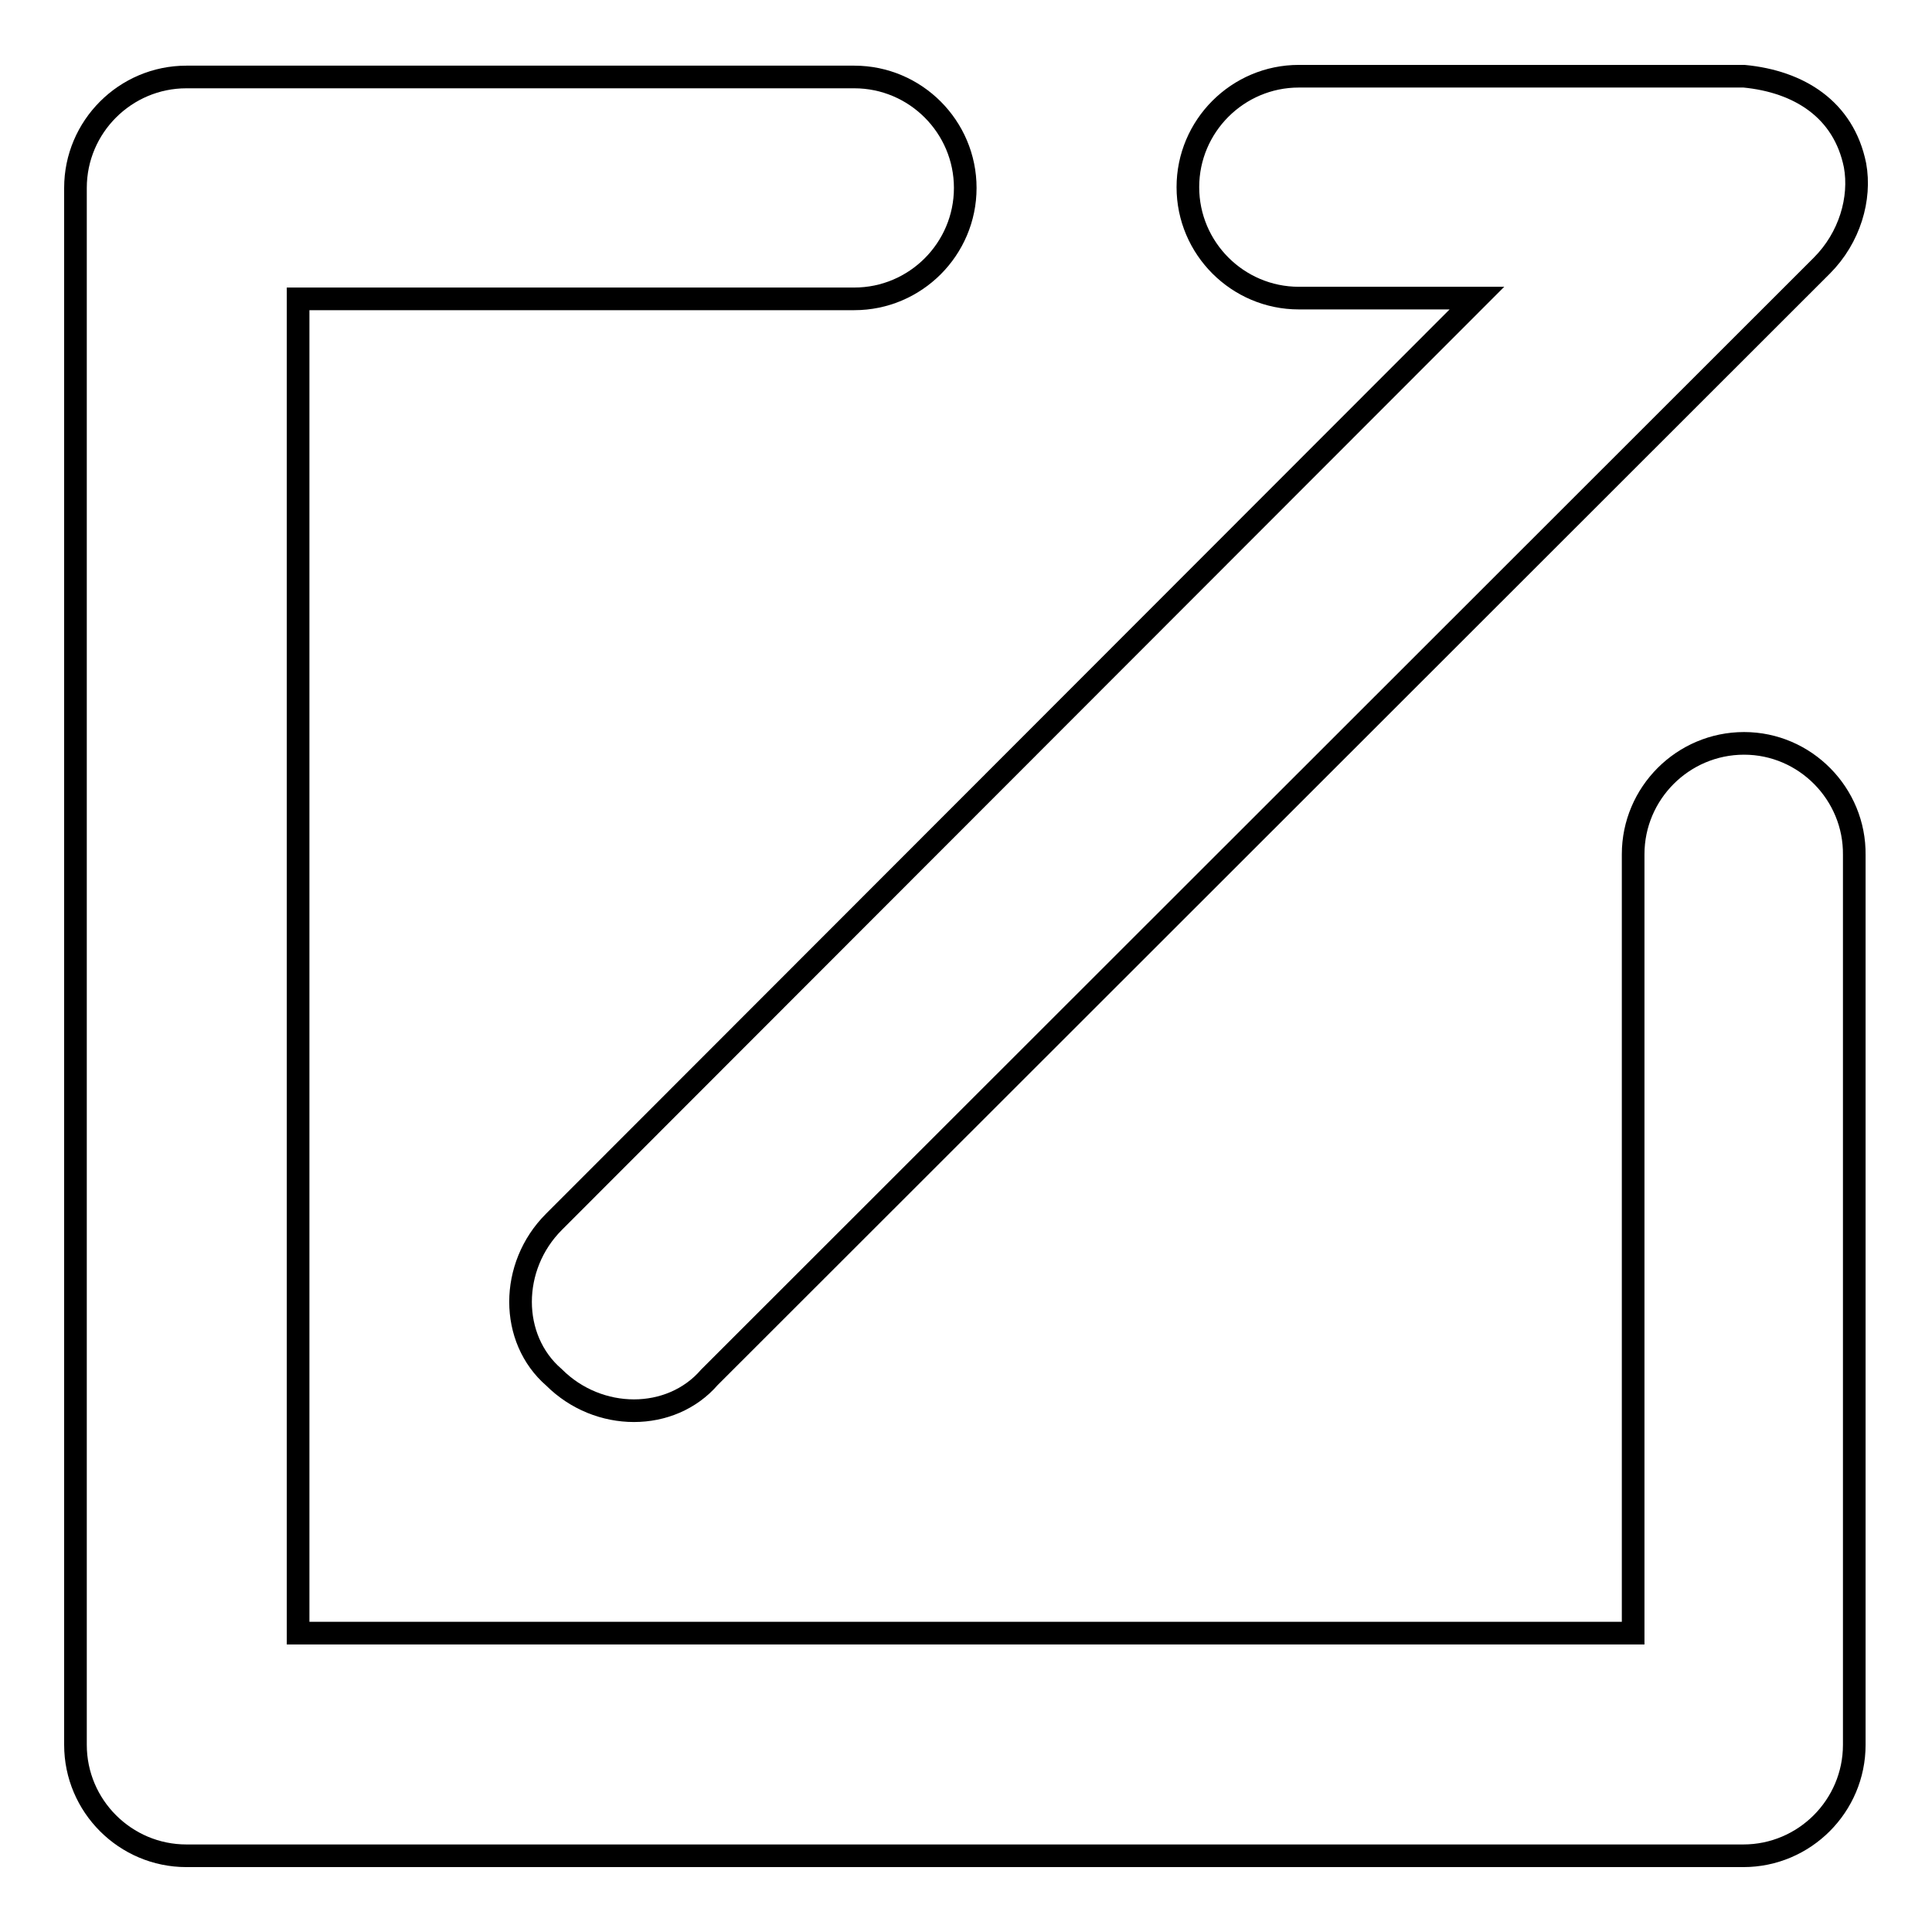
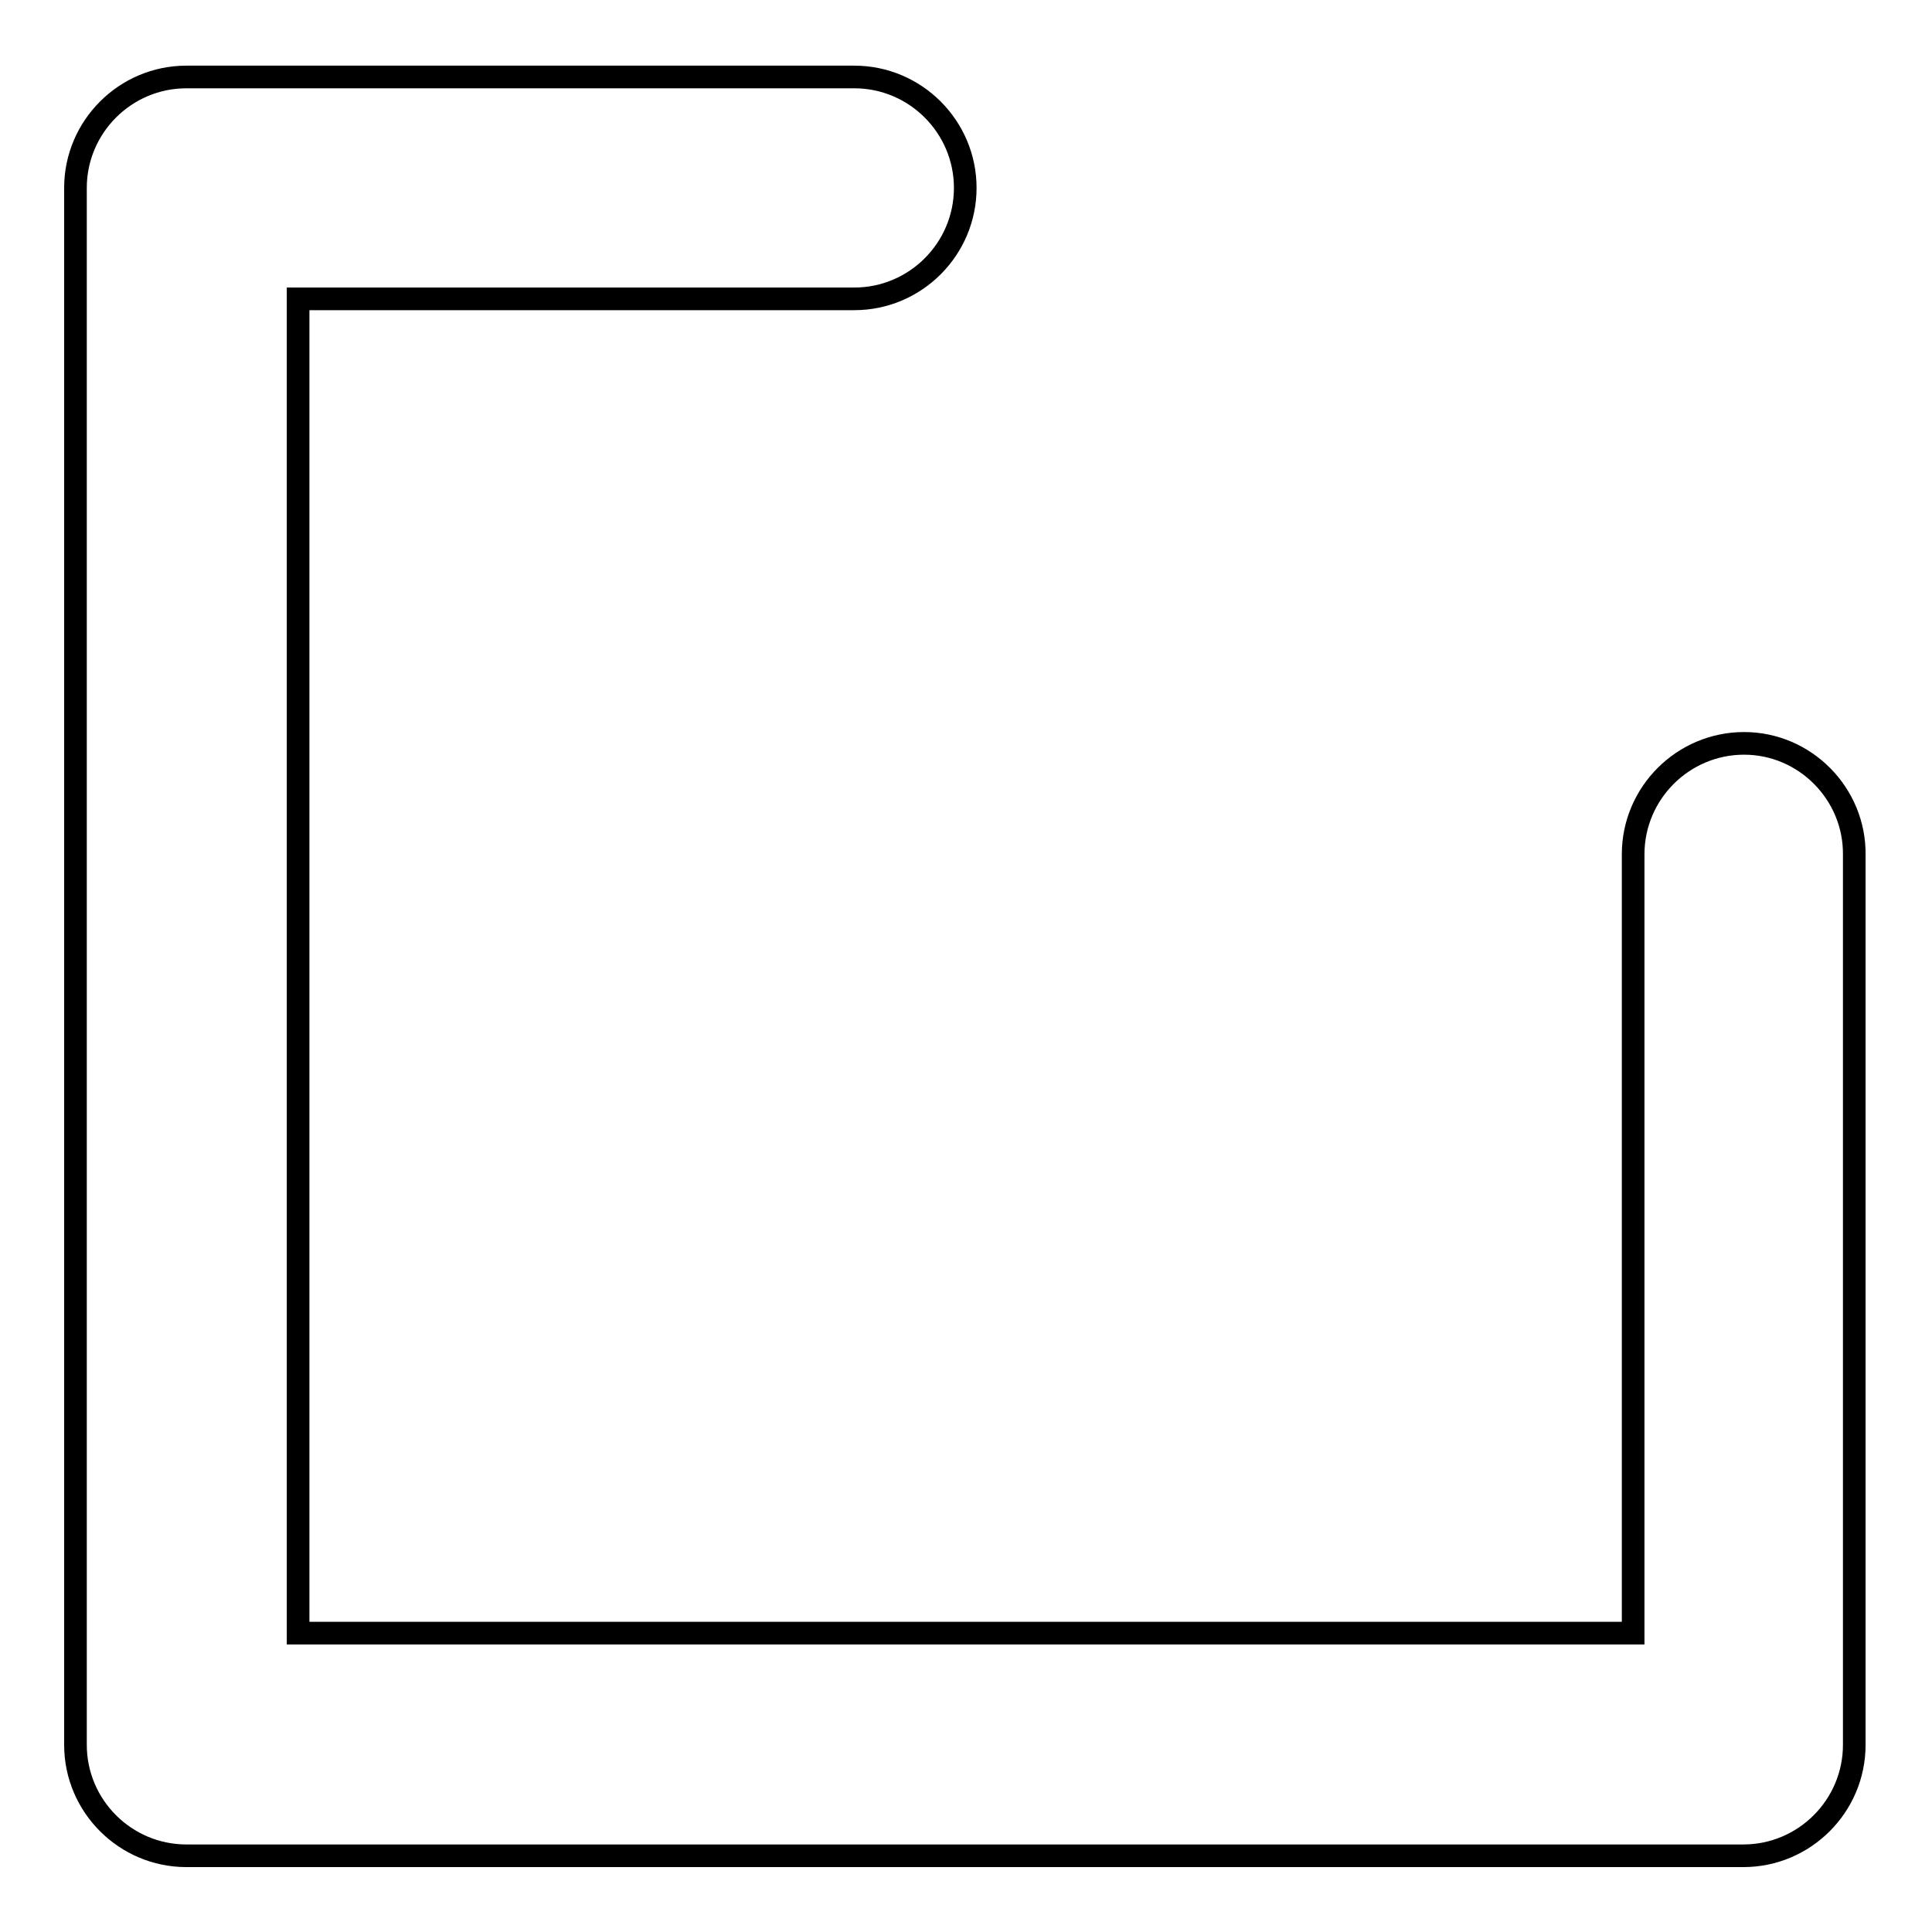
<svg xmlns="http://www.w3.org/2000/svg" version="1.1" x="0px" y="0px" viewBox="0 0 256 256" enable-background="new 0 0 256 256" xml:space="preserve">
  <g>
    <g>
      <path stroke-width="3" fill-opacity="0" stroke="#000000" d="M231.1,98.5c-8.1,0-14.7,6.6-14.7,14.7v103.2H39.5V39.6h73.7c8.1,0,14.7-6.6,14.7-14.7c0-8.1-6.6-14.7-14.7-14.7H24.7c-8.1,0-14.7,6.6-14.7,14.7v206.3c0,8.1,6.6,14.7,14.7,14.7h206.3c8.1,0,14.7-6.6,14.7-14.7V113.3C245.8,105.2,239.2,98.5,231.1,98.5z" />
-       <path stroke-width="3" fill-opacity="0" stroke="#000000" d="M245.8,21.9c-1.5-7.4-7.4-11.1-14.7-11.8h-59c-8.1,0-14.7,6.6-14.7,14.7c0,8.1,6.6,14.7,14.7,14.7h23.6L73.4,161.9c-5.9,5.9-5.9,15.5,0,20.6c5.9,5.9,15.5,5.9,20.6,0L241.4,35.2C245.1,31.5,246.6,26.3,245.8,21.9z" />
    </g>
  </g>
</svg>